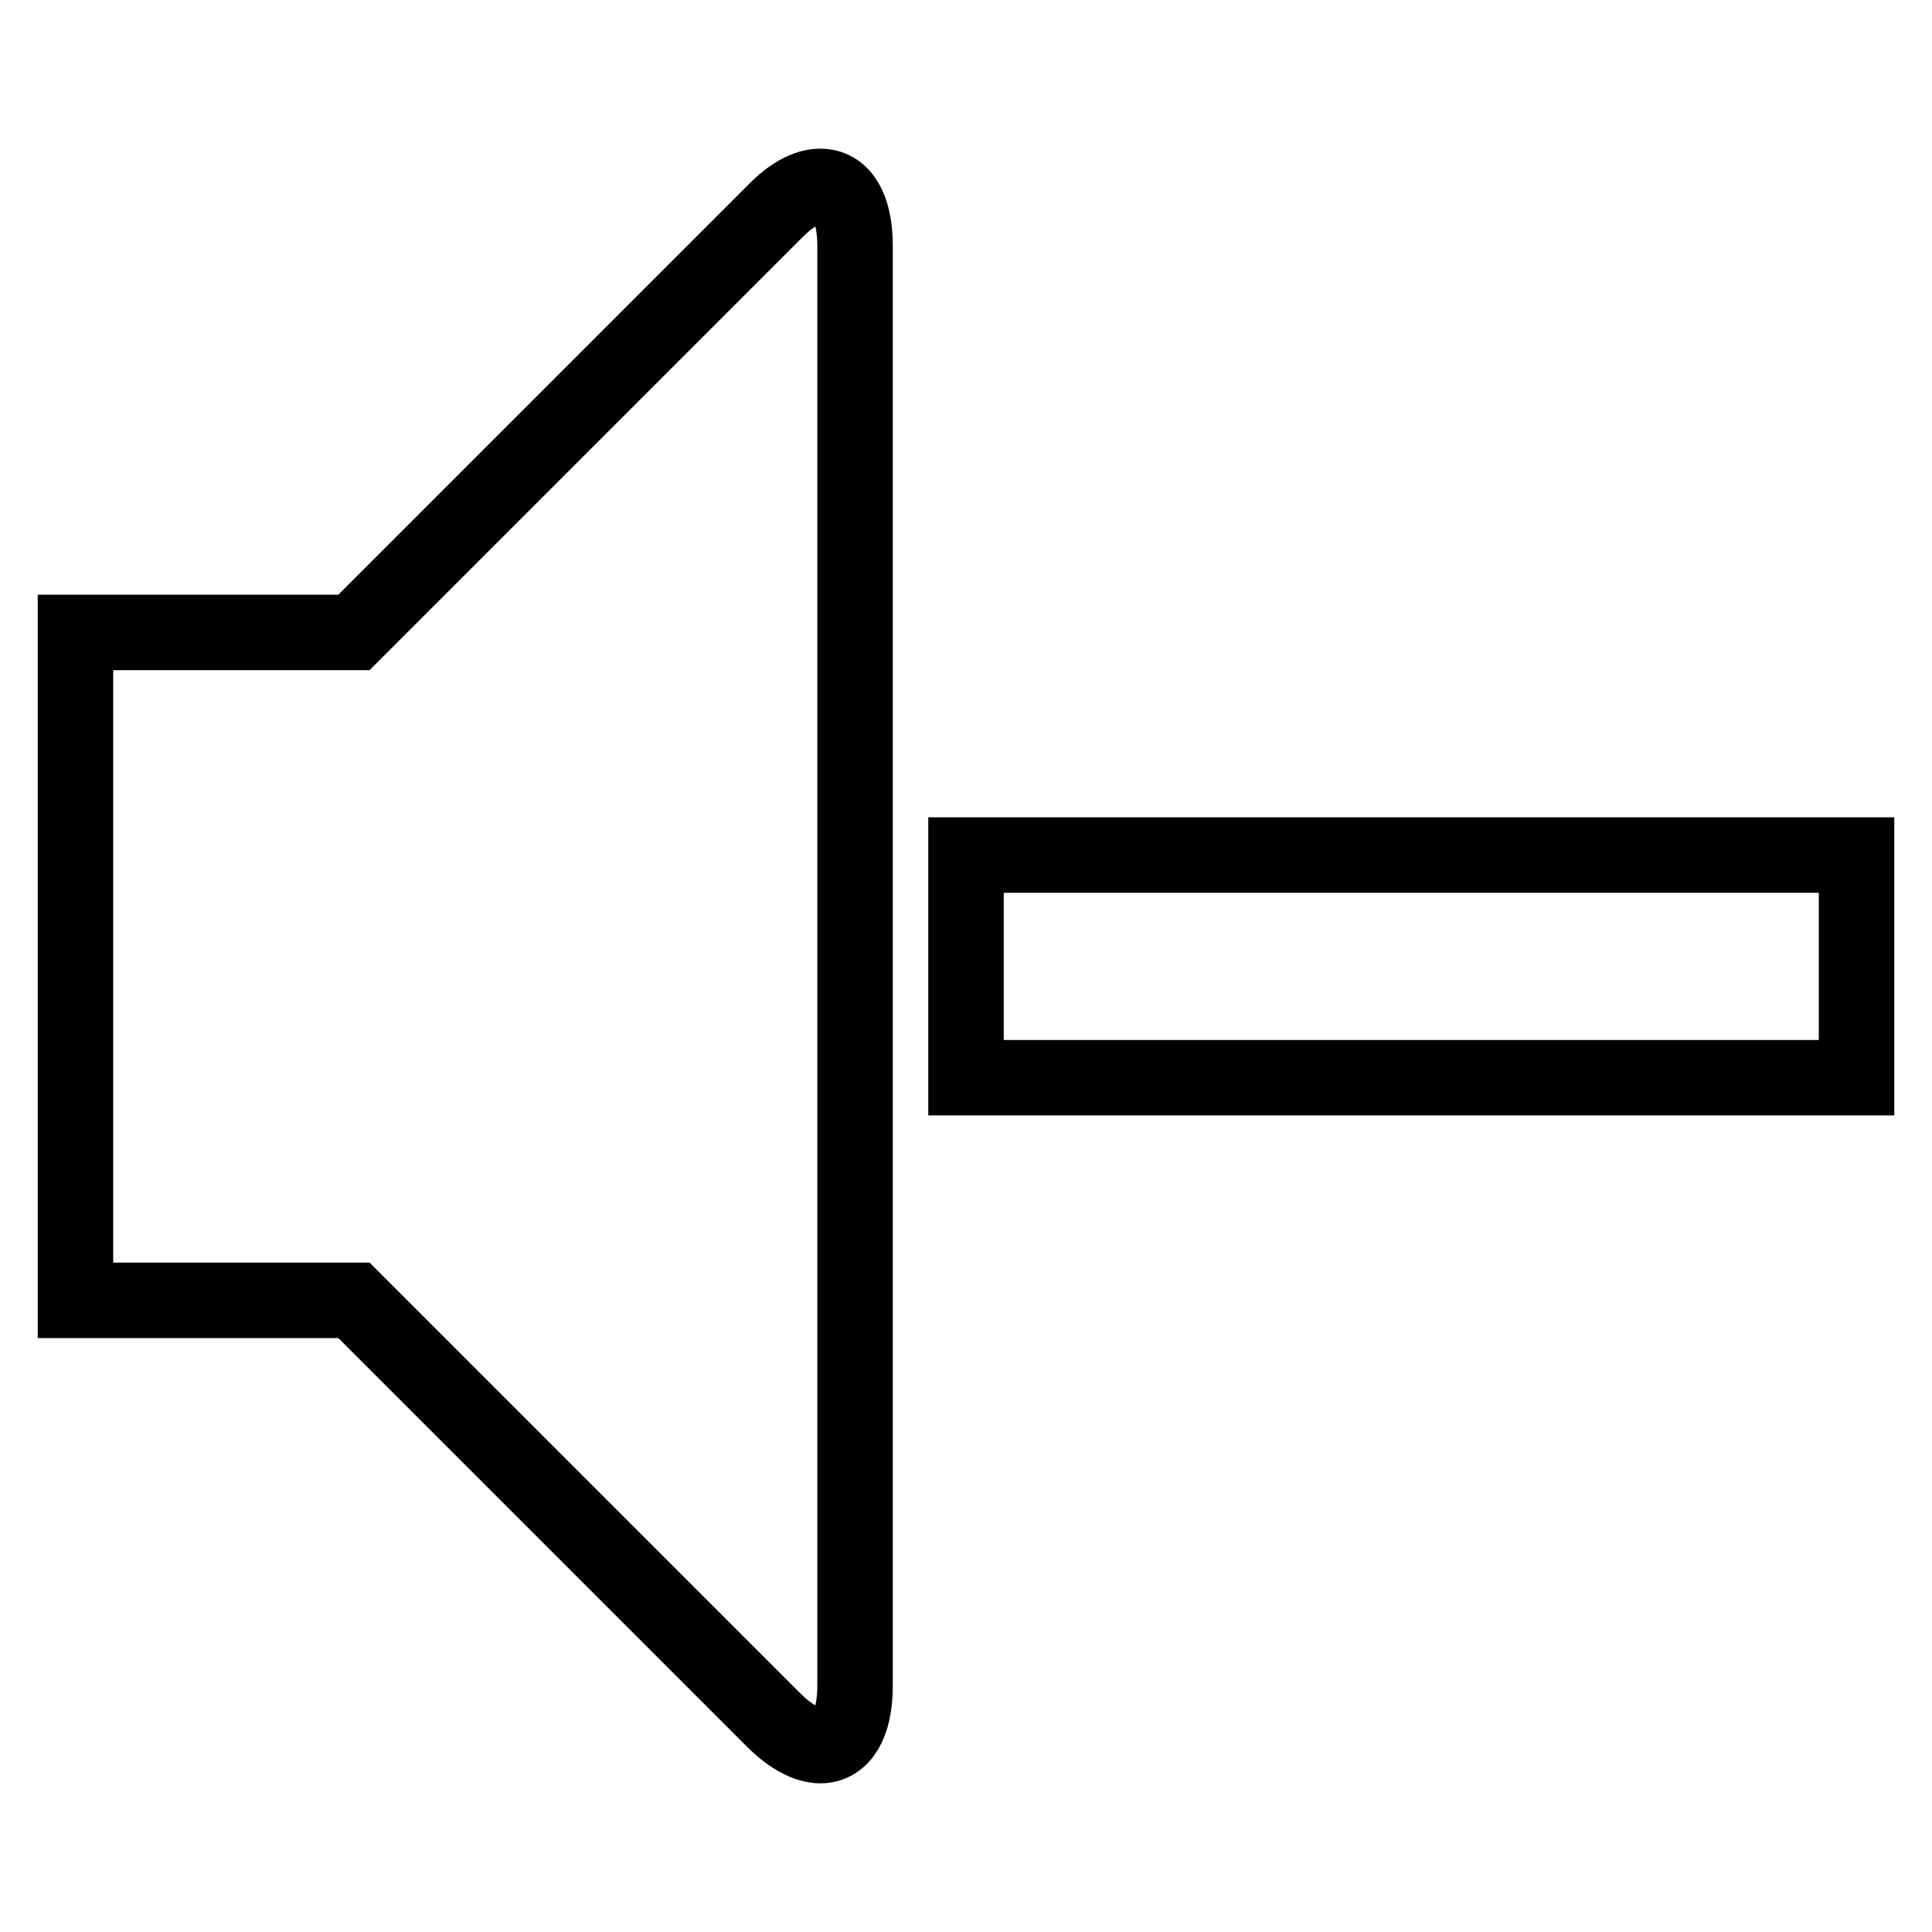
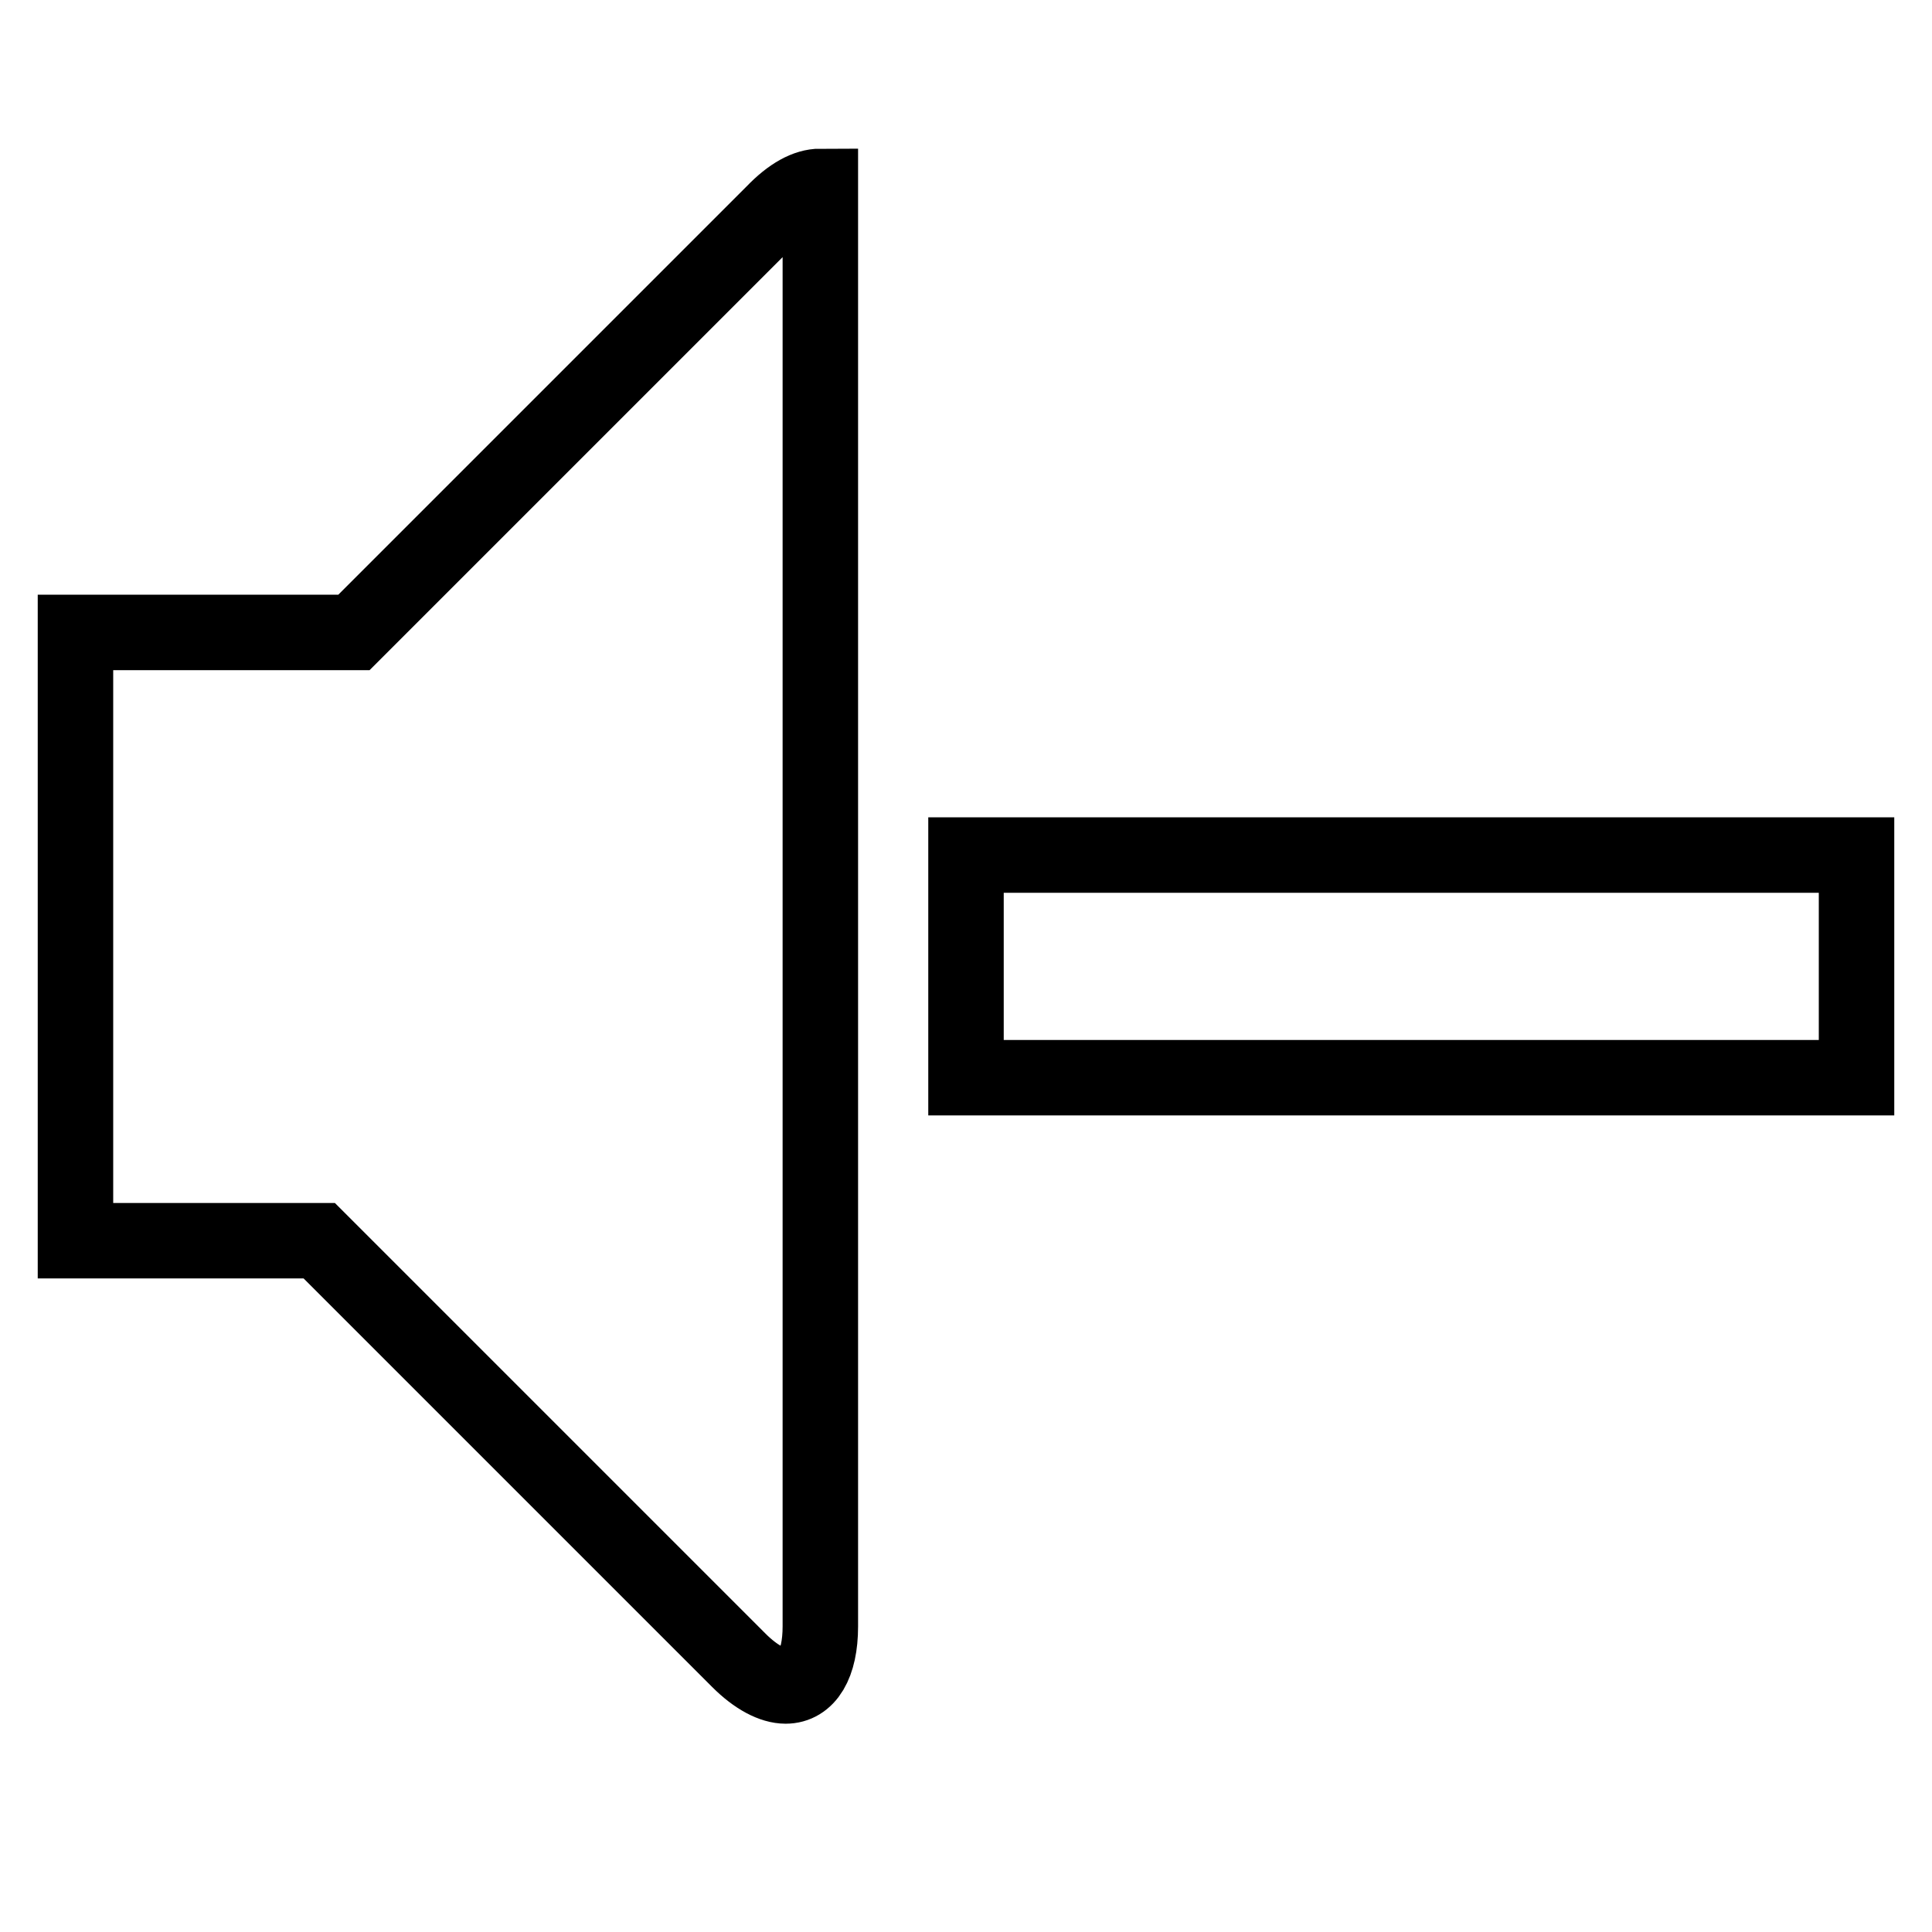
<svg xmlns="http://www.w3.org/2000/svg" version="1.1" x="0px" y="0px" viewBox="0 0 256 256" enable-background="new 0 0 256 256" xml:space="preserve">
  <g>
-     <path stroke-width="10" fill-opacity="0" stroke="#000000" d="M108.7,24.7c2.8,0,4.6,2.7,4.6,7.9v190.8c0,5.1-1.8,7.9-4.6,7.9c-1.7,0-3.9-1.1-6.2-3.4l-55.6-55.6H10V83.8 h36.9l55.6-55.6C104.8,25.8,106.9,24.7,108.7,24.7z M128,113.3h118v29.5H128V113.3z" />
+     <path stroke-width="10" fill-opacity="0" stroke="#000000" d="M108.7,24.7v190.8c0,5.1-1.8,7.9-4.6,7.9c-1.7,0-3.9-1.1-6.2-3.4l-55.6-55.6H10V83.8 h36.9l55.6-55.6C104.8,25.8,106.9,24.7,108.7,24.7z M128,113.3h118v29.5H128V113.3z" />
  </g>
</svg>